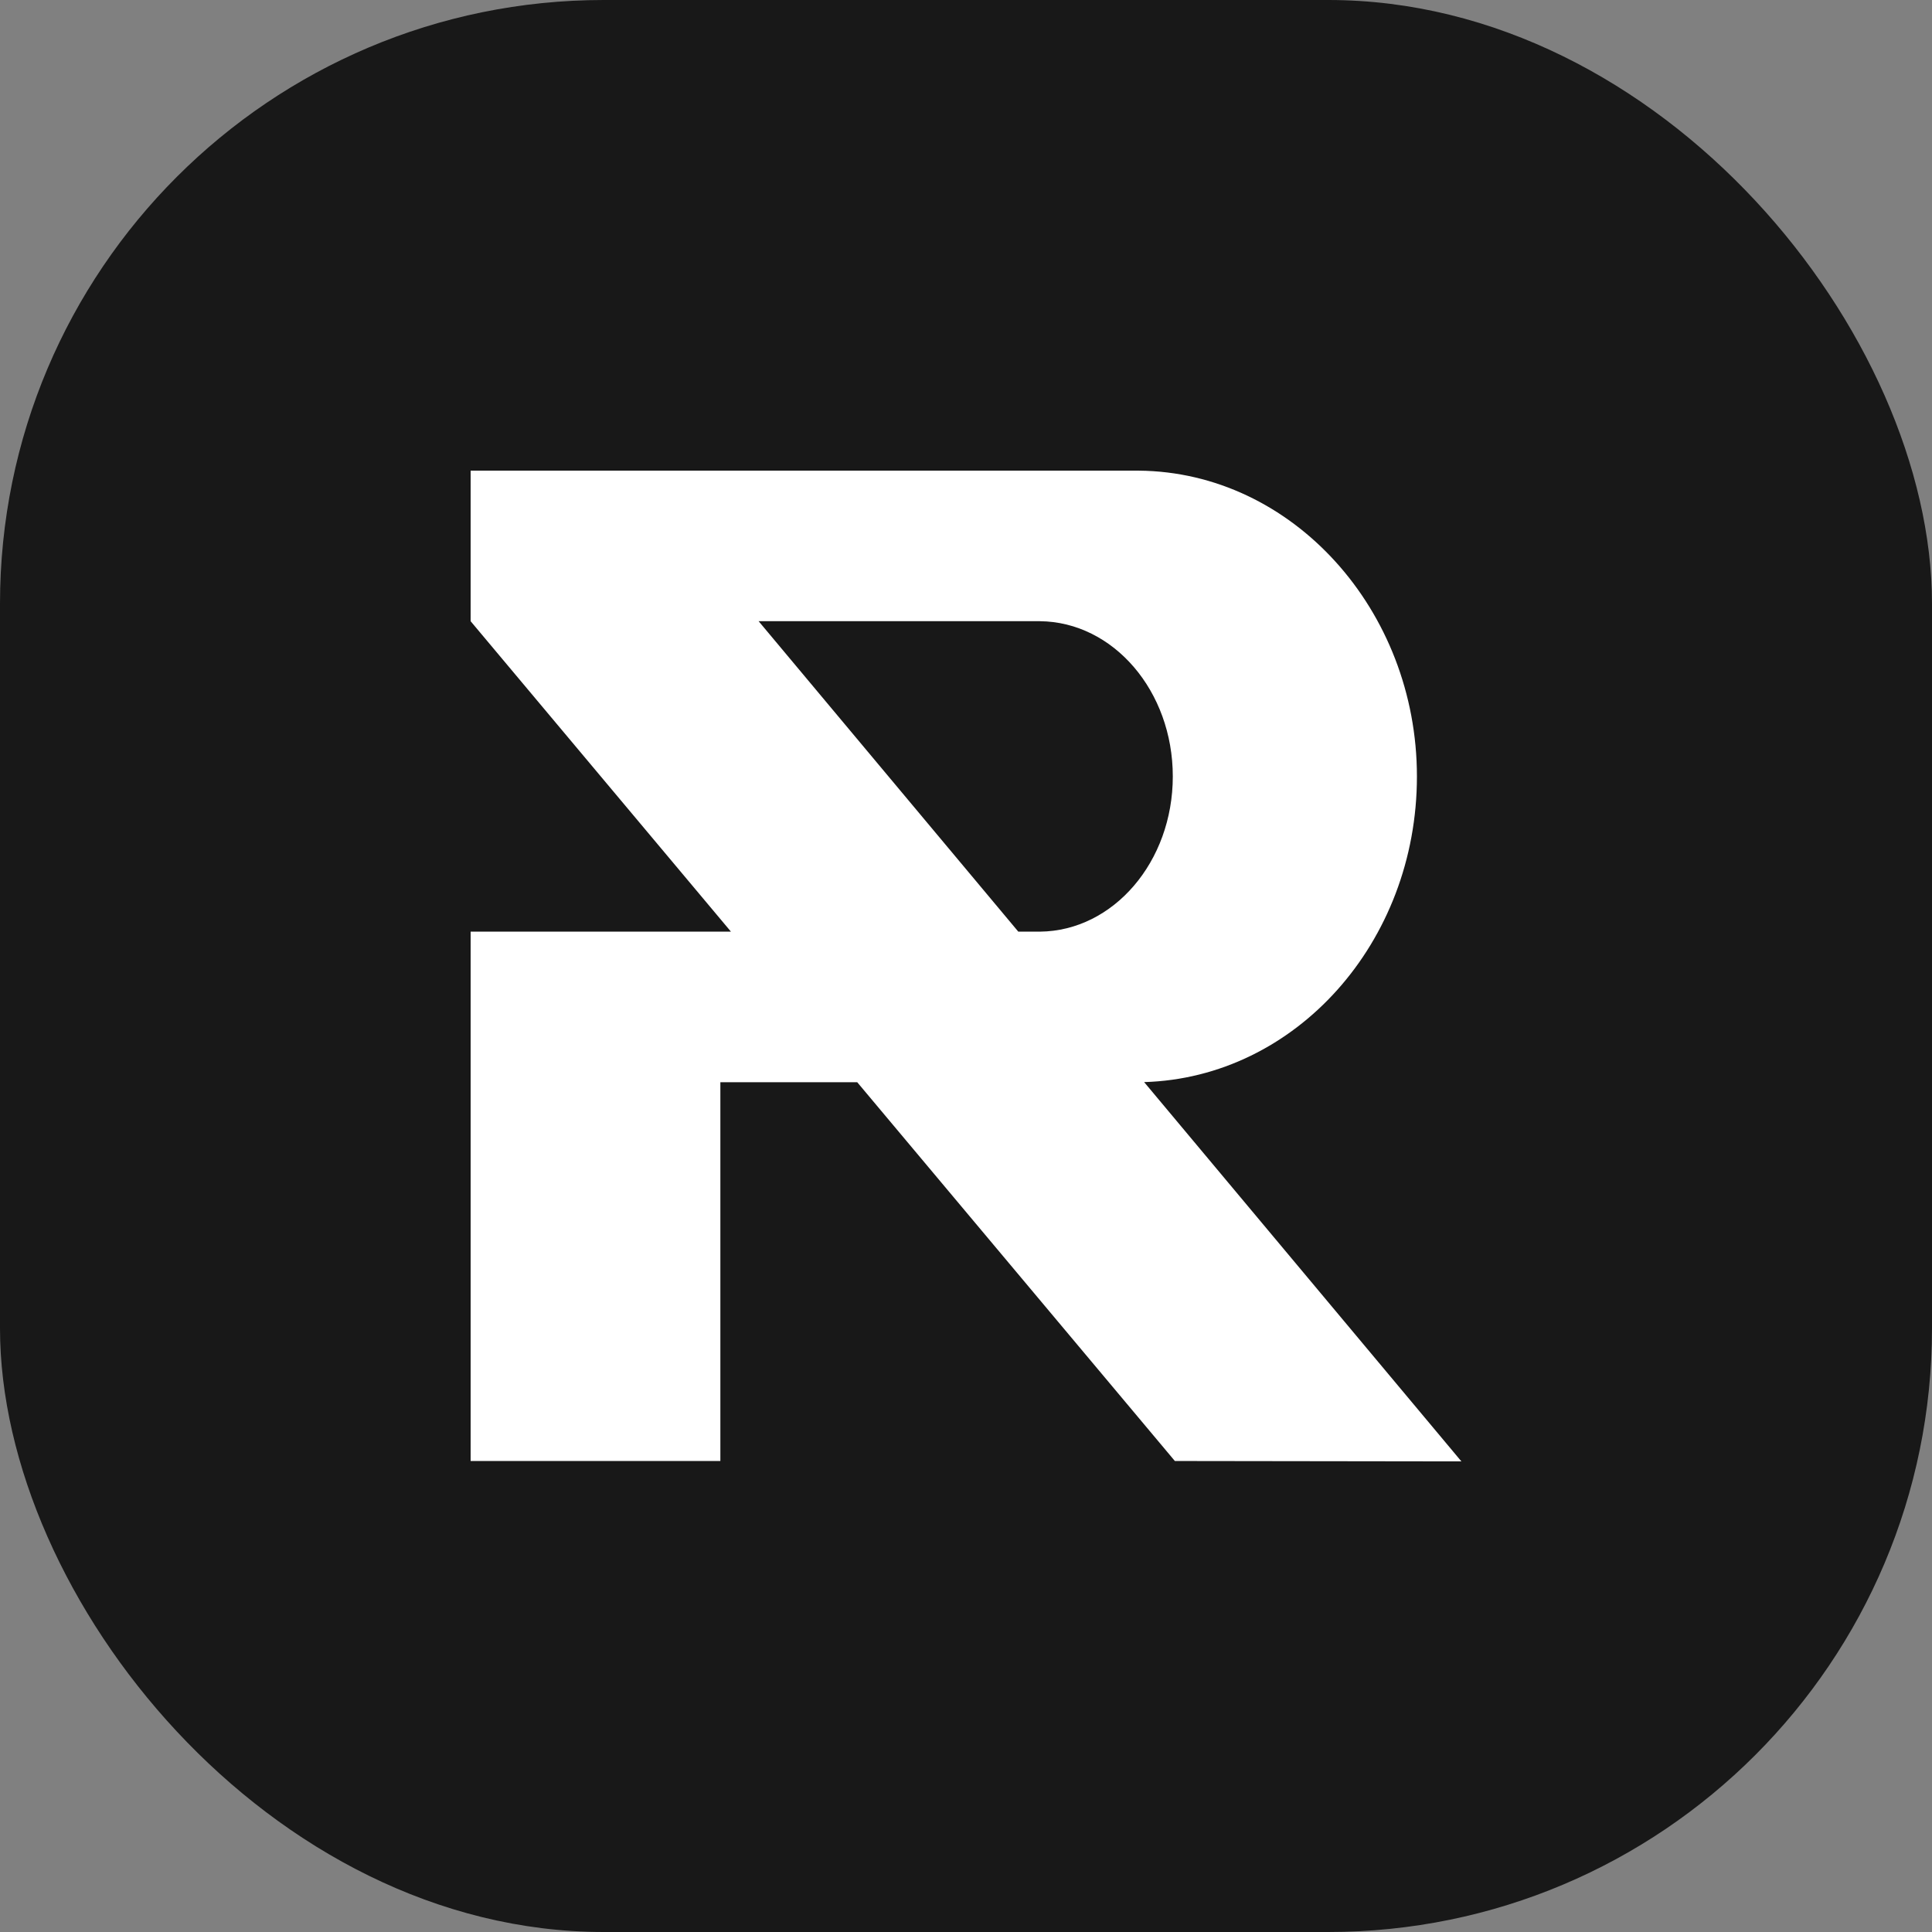
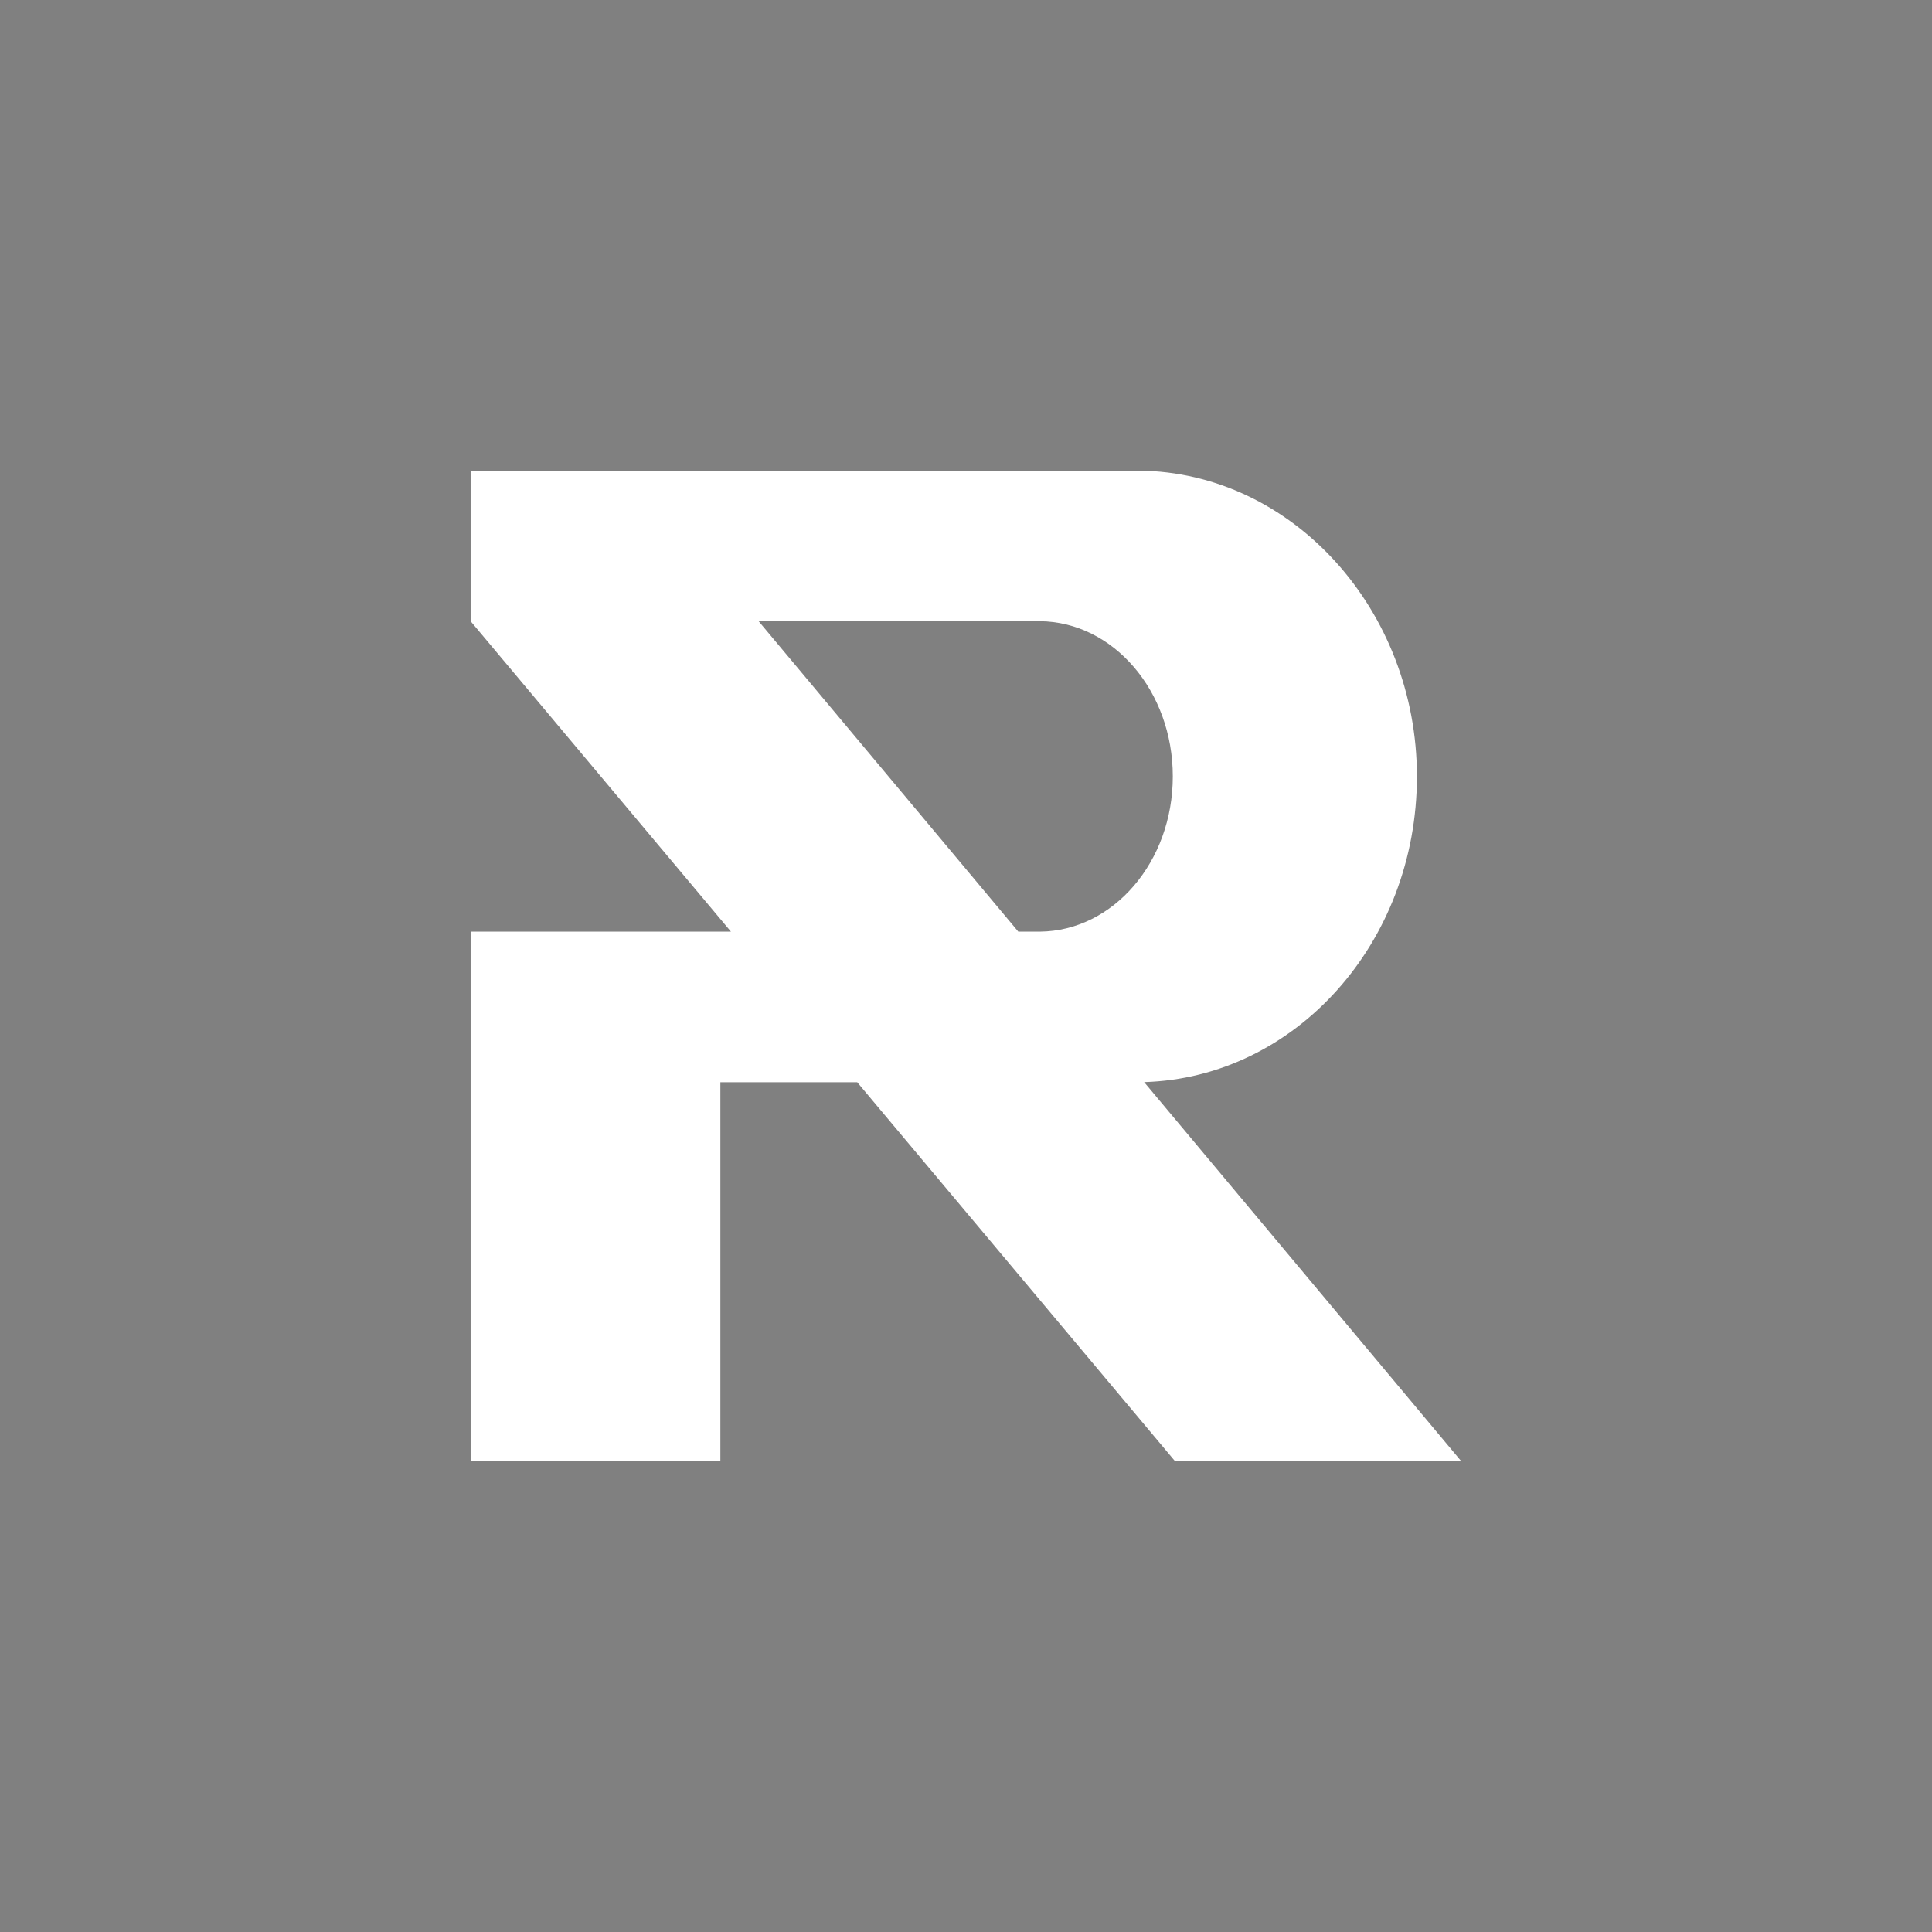
<svg xmlns="http://www.w3.org/2000/svg" width="128" height="128" viewBox="0 0 128 128" fill="none">
  <rect x="0" y="0" width="128" height="128" fill="#808080" stroke="none" />
-   <rect width="128" height="128" rx="40" fill="#181818" />
  <path d="M96.821 96.821L75.802 71.692C85.828 71.4 93.875 62.447 93.875 51.441C93.875 40.436 85.641 31.272 75.453 31.182V31.18H31.18V41.156C36.929 48.012 42.679 54.868 48.428 61.725C42.679 61.725 36.929 61.725 31.18 61.725C31.18 73.415 31.18 85.105 31.18 96.795H47.726V71.701H56.794C63.809 80.065 70.823 88.431 77.838 96.795C84.166 96.803 90.493 96.811 96.821 96.821ZM67.466 61.725C61.731 54.868 55.997 48.012 50.261 41.156H68.894C73.766 41.203 77.701 45.789 77.701 51.44C77.701 57.092 73.764 61.678 68.894 61.724" fill="white" />
</svg>